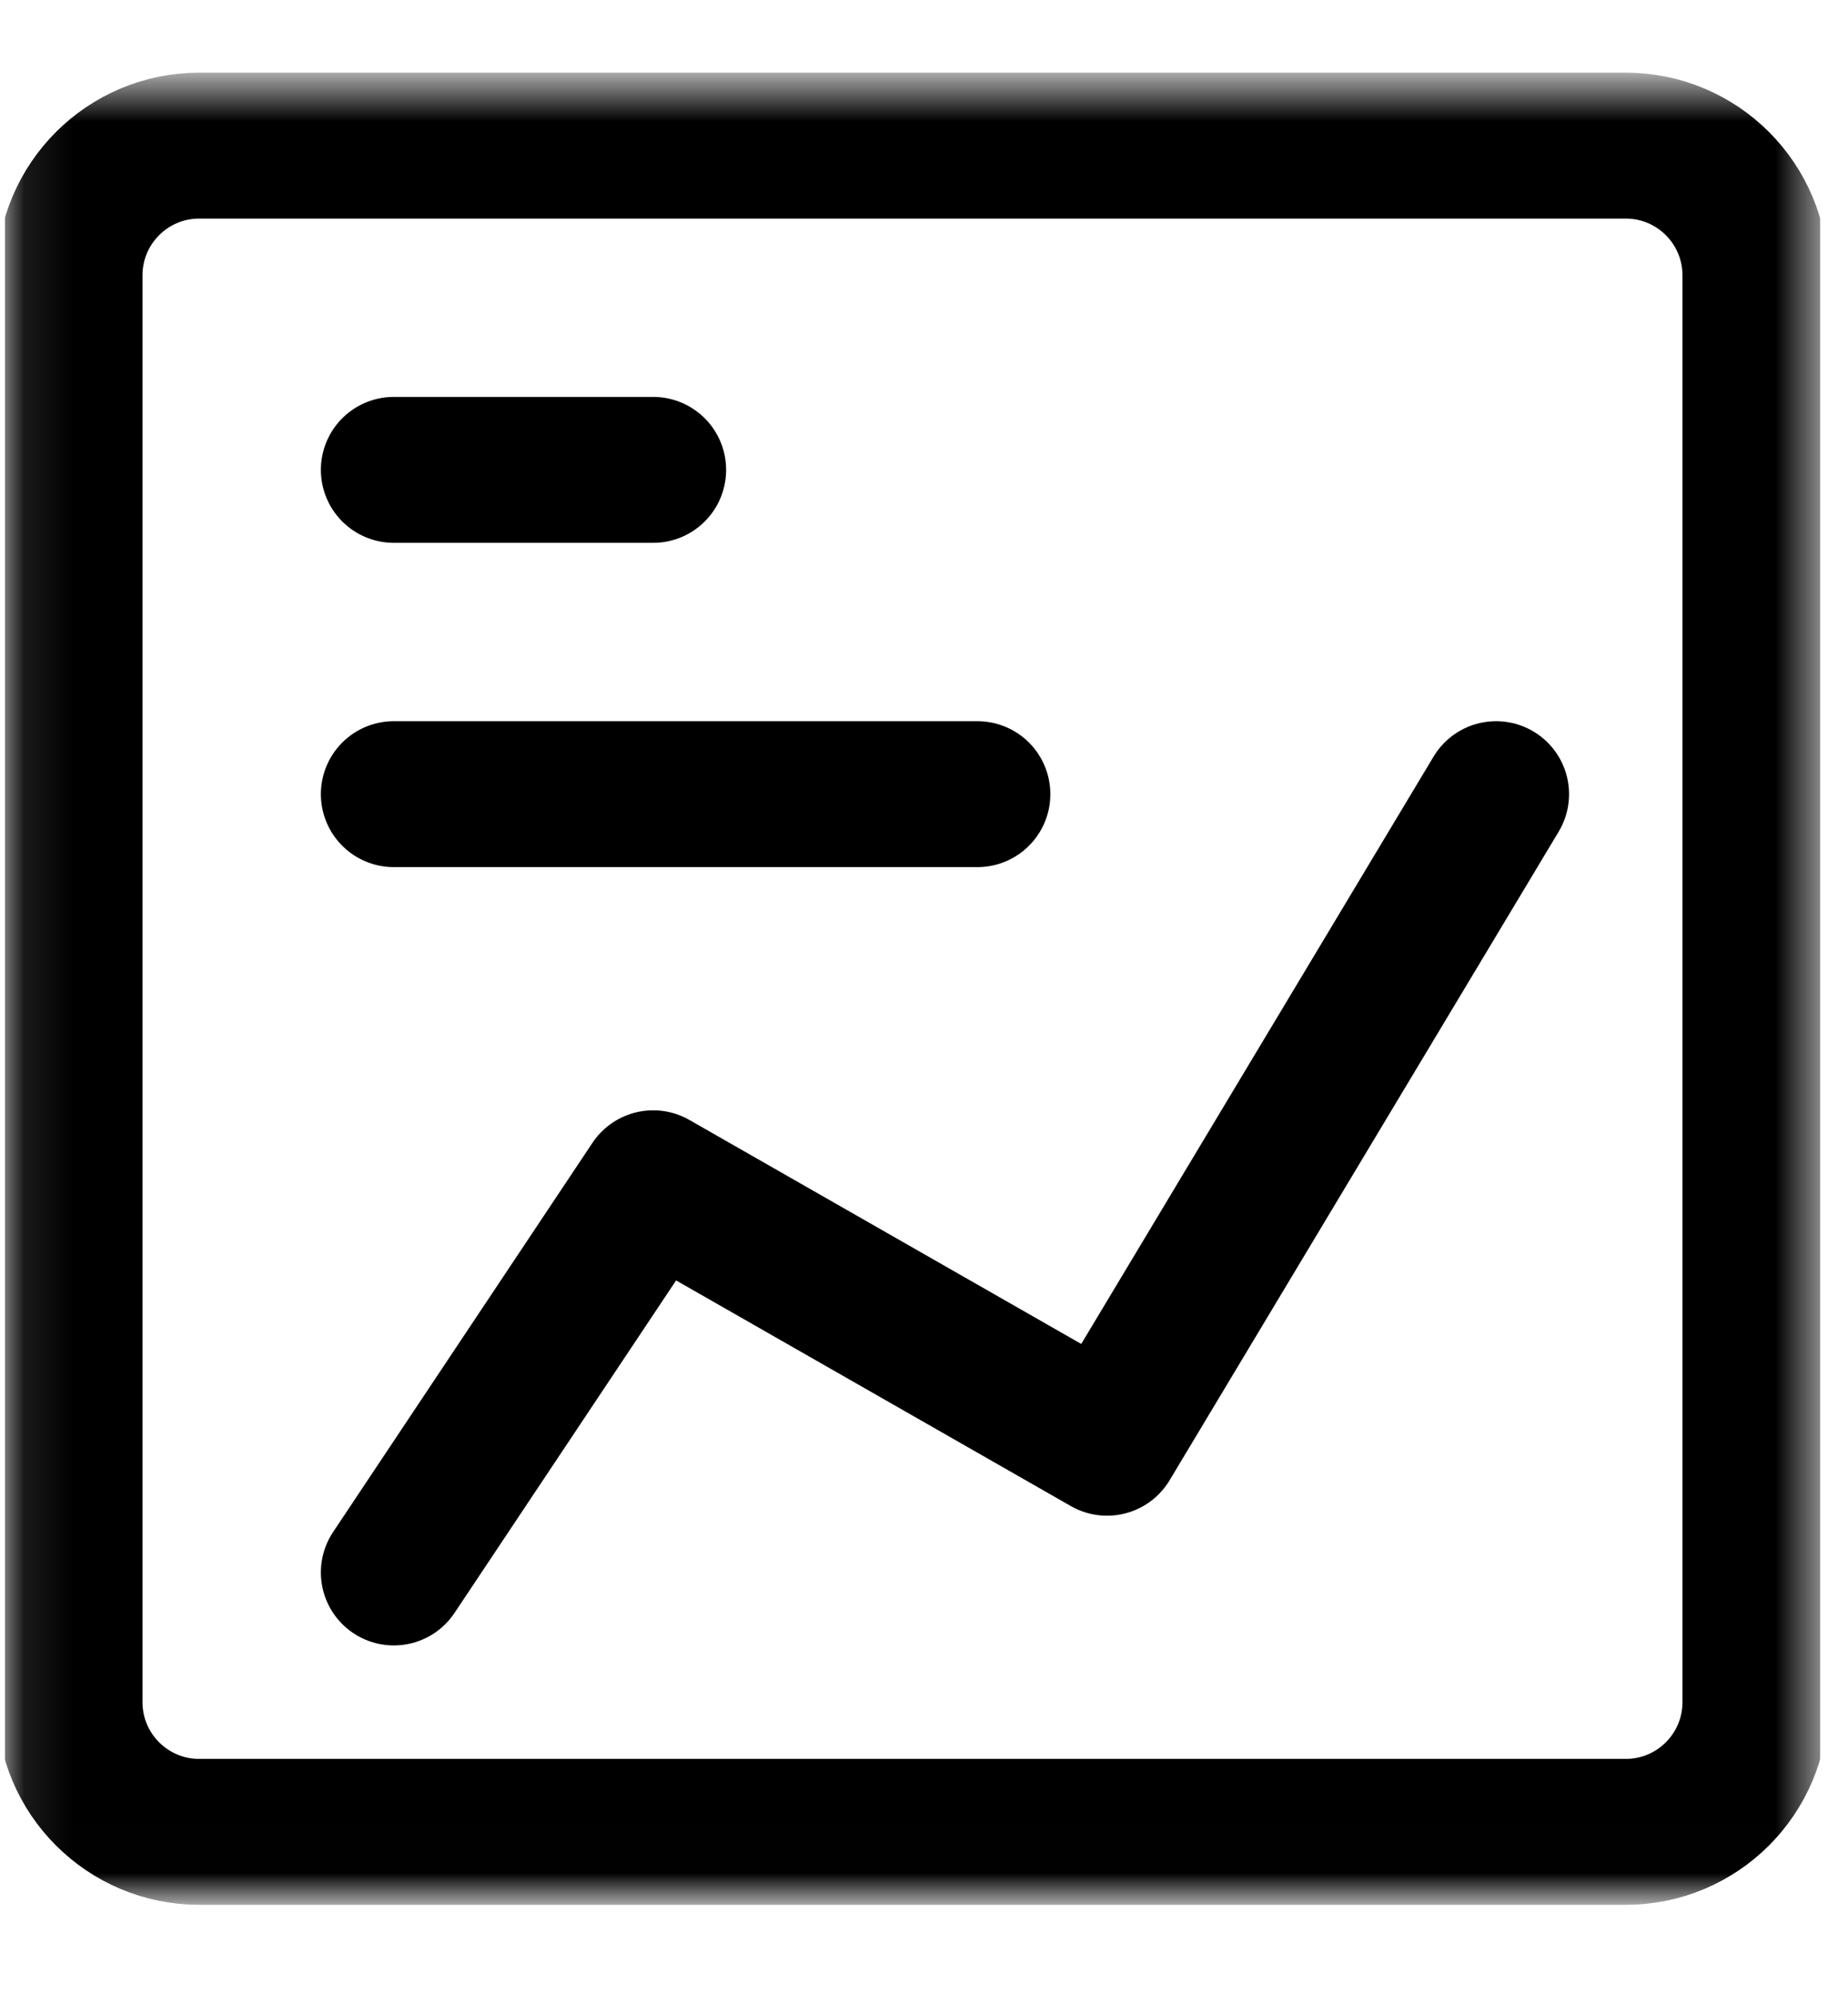
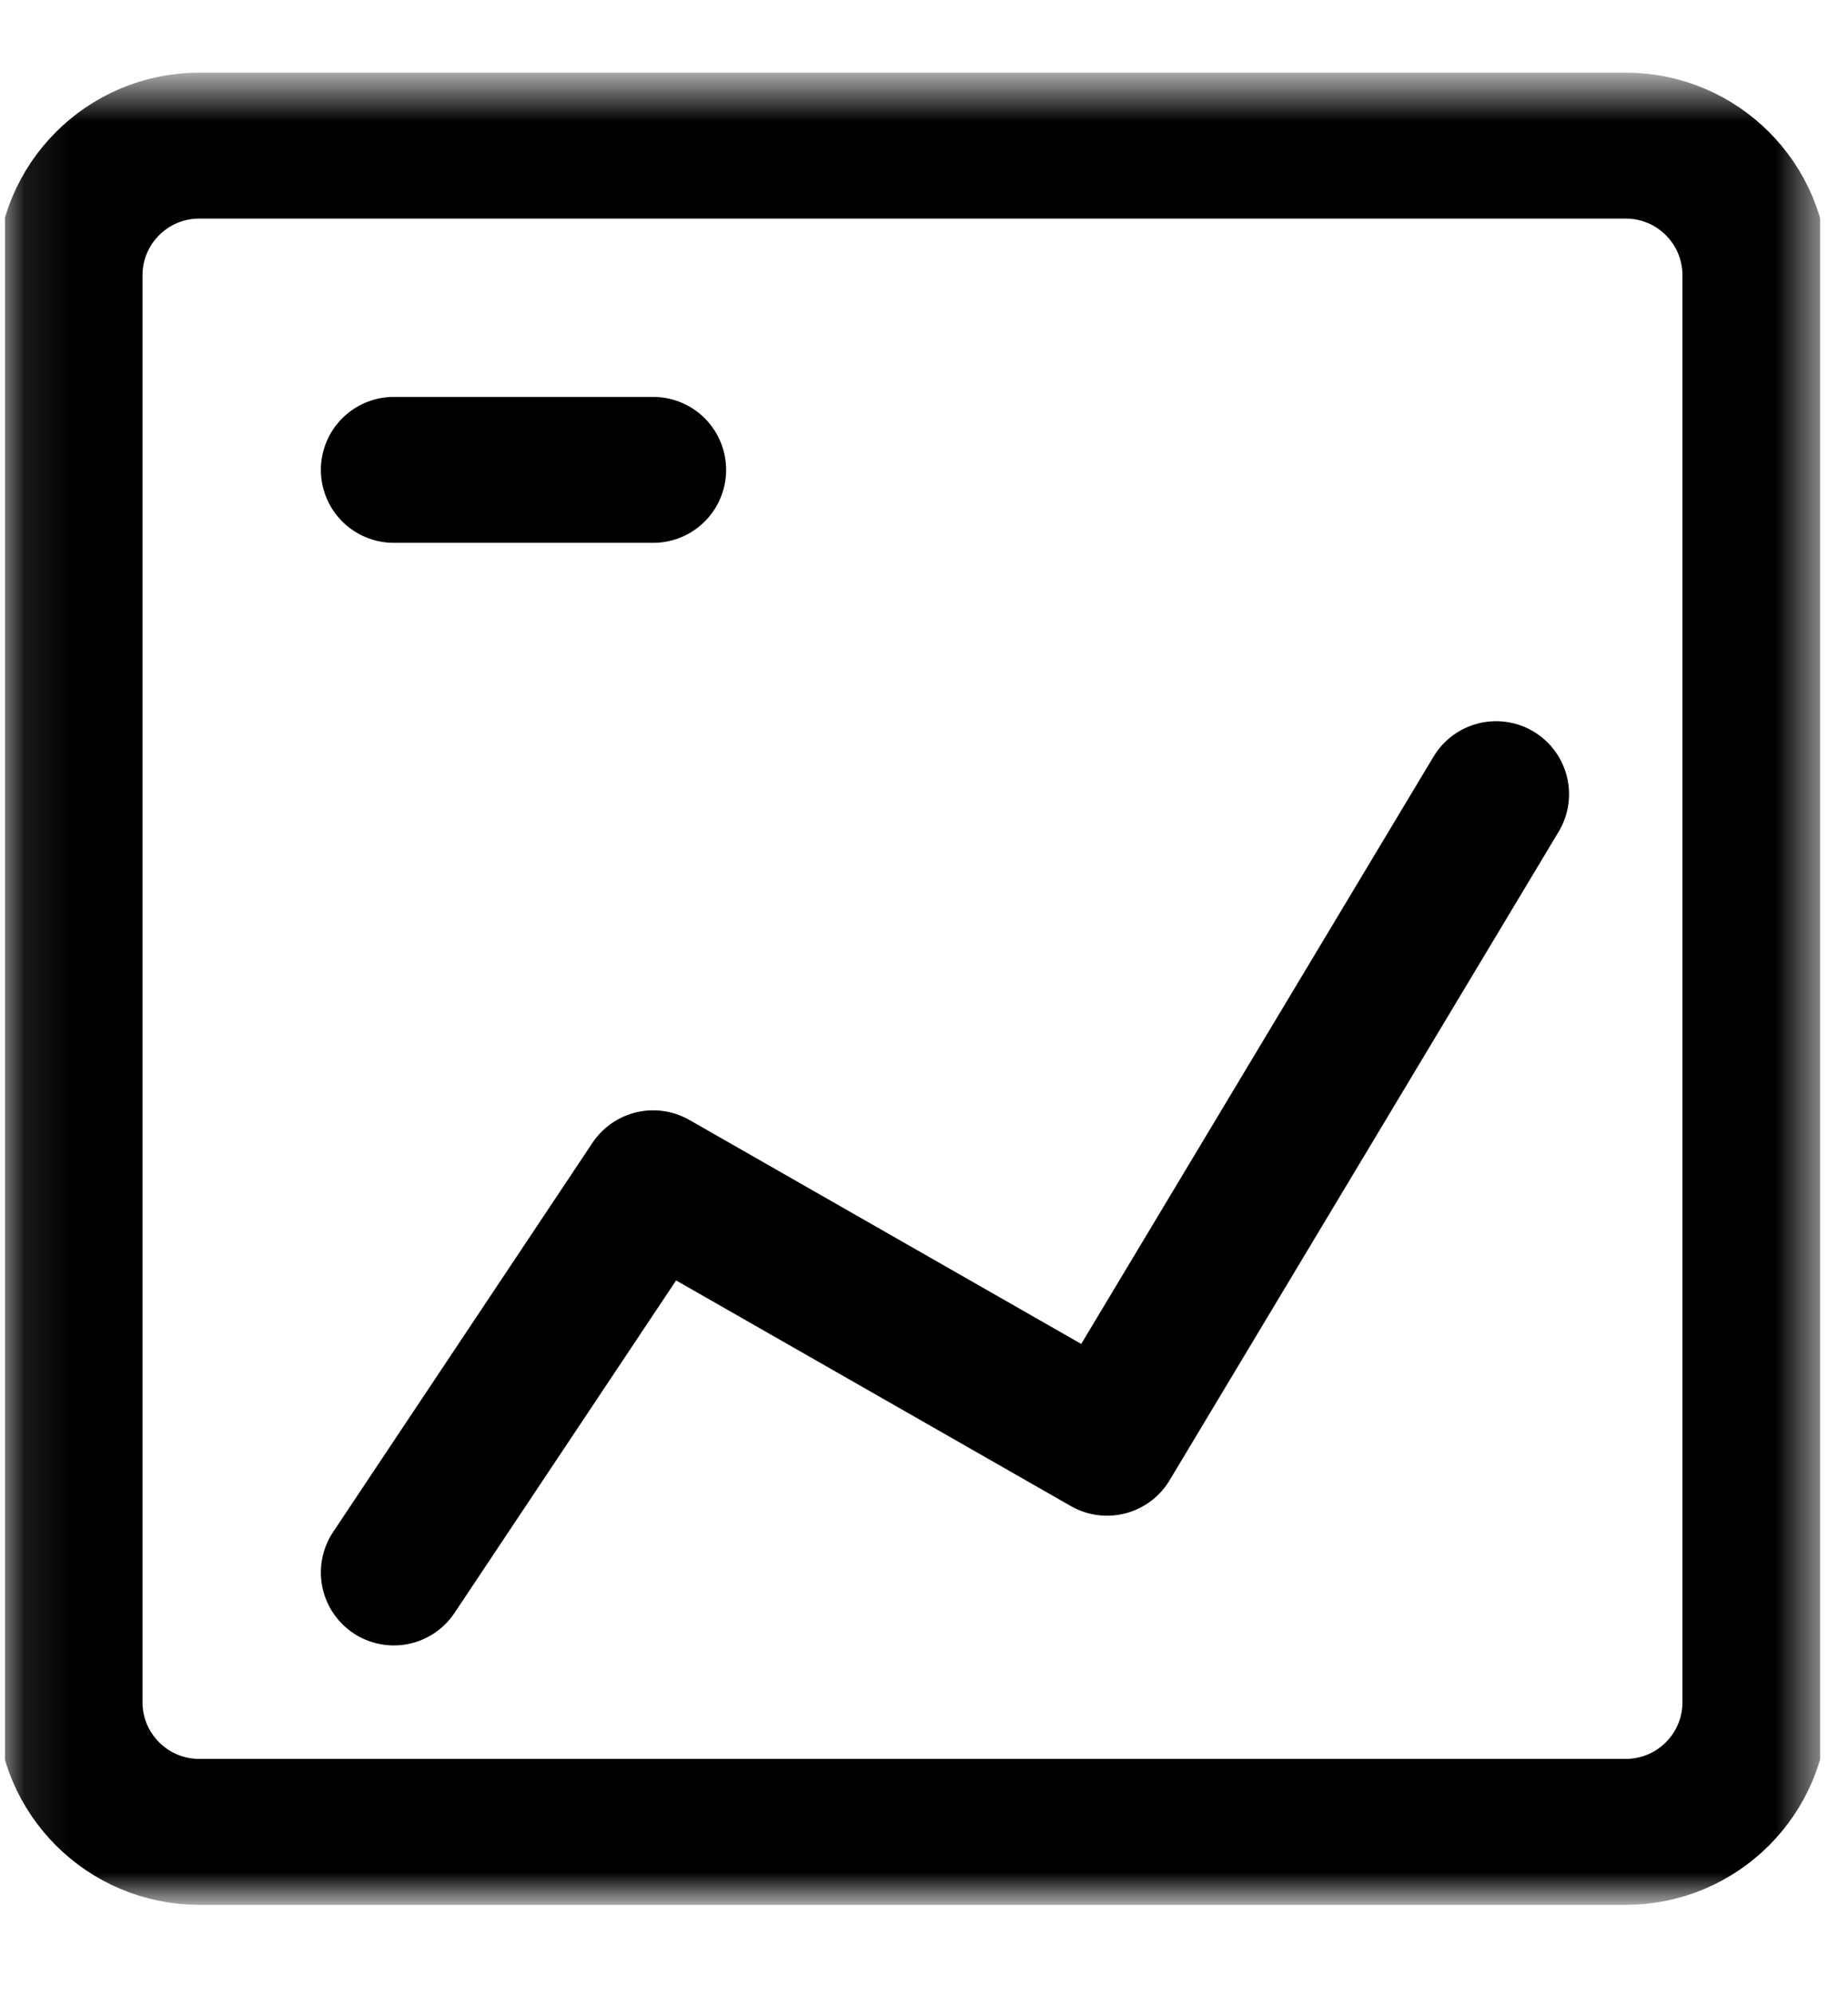
<svg xmlns="http://www.w3.org/2000/svg" width="38" height="41" viewBox="0 0 38 41" fill="none">
  <g clip-path="url(#clip0_570_5888)">
    <mask id="mask0_570_5888" style="mask-type:luminance" maskUnits="userSpaceOnUse" x="0" y="1" width="38" height="38">
      <path d="M0.098 1.66H37.431V38.994H0.098V1.66Z" fill="white" />
    </mask>
    <g mask="url(#mask0_570_5888)">
      <path d="M4.096 37.661H33.43C34.903 37.661 36.096 36.467 36.096 34.994V5.661C36.096 4.188 34.903 2.994 33.43 2.994H4.096C2.624 2.994 1.43 4.188 1.43 5.661V34.994C1.43 36.467 2.624 37.661 4.096 37.661Z" stroke="#000001" stroke-width="3" stroke-linecap="round" stroke-linejoin="round" />
      <path d="M8.098 9.66H13.431" stroke="#000001" stroke-width="3" stroke-linecap="round" stroke-linejoin="round" />
-       <path d="M8.098 16.327H20.098" stroke="#000001" stroke-width="3" stroke-linecap="round" stroke-linejoin="round" />
      <path d="M30.764 16.327L22.764 29.661L13.431 24.327L8.098 32.328" stroke="#000001" stroke-width="3" stroke-linecap="round" stroke-linejoin="round" />
    </g>
  </g>
  <defs>
    <clipPath id="clip0_570_5888">
      <rect width="37.333" height="40" fill="white" transform="translate(0.098 0.479)" />
    </clipPath>
  </defs>
</svg>